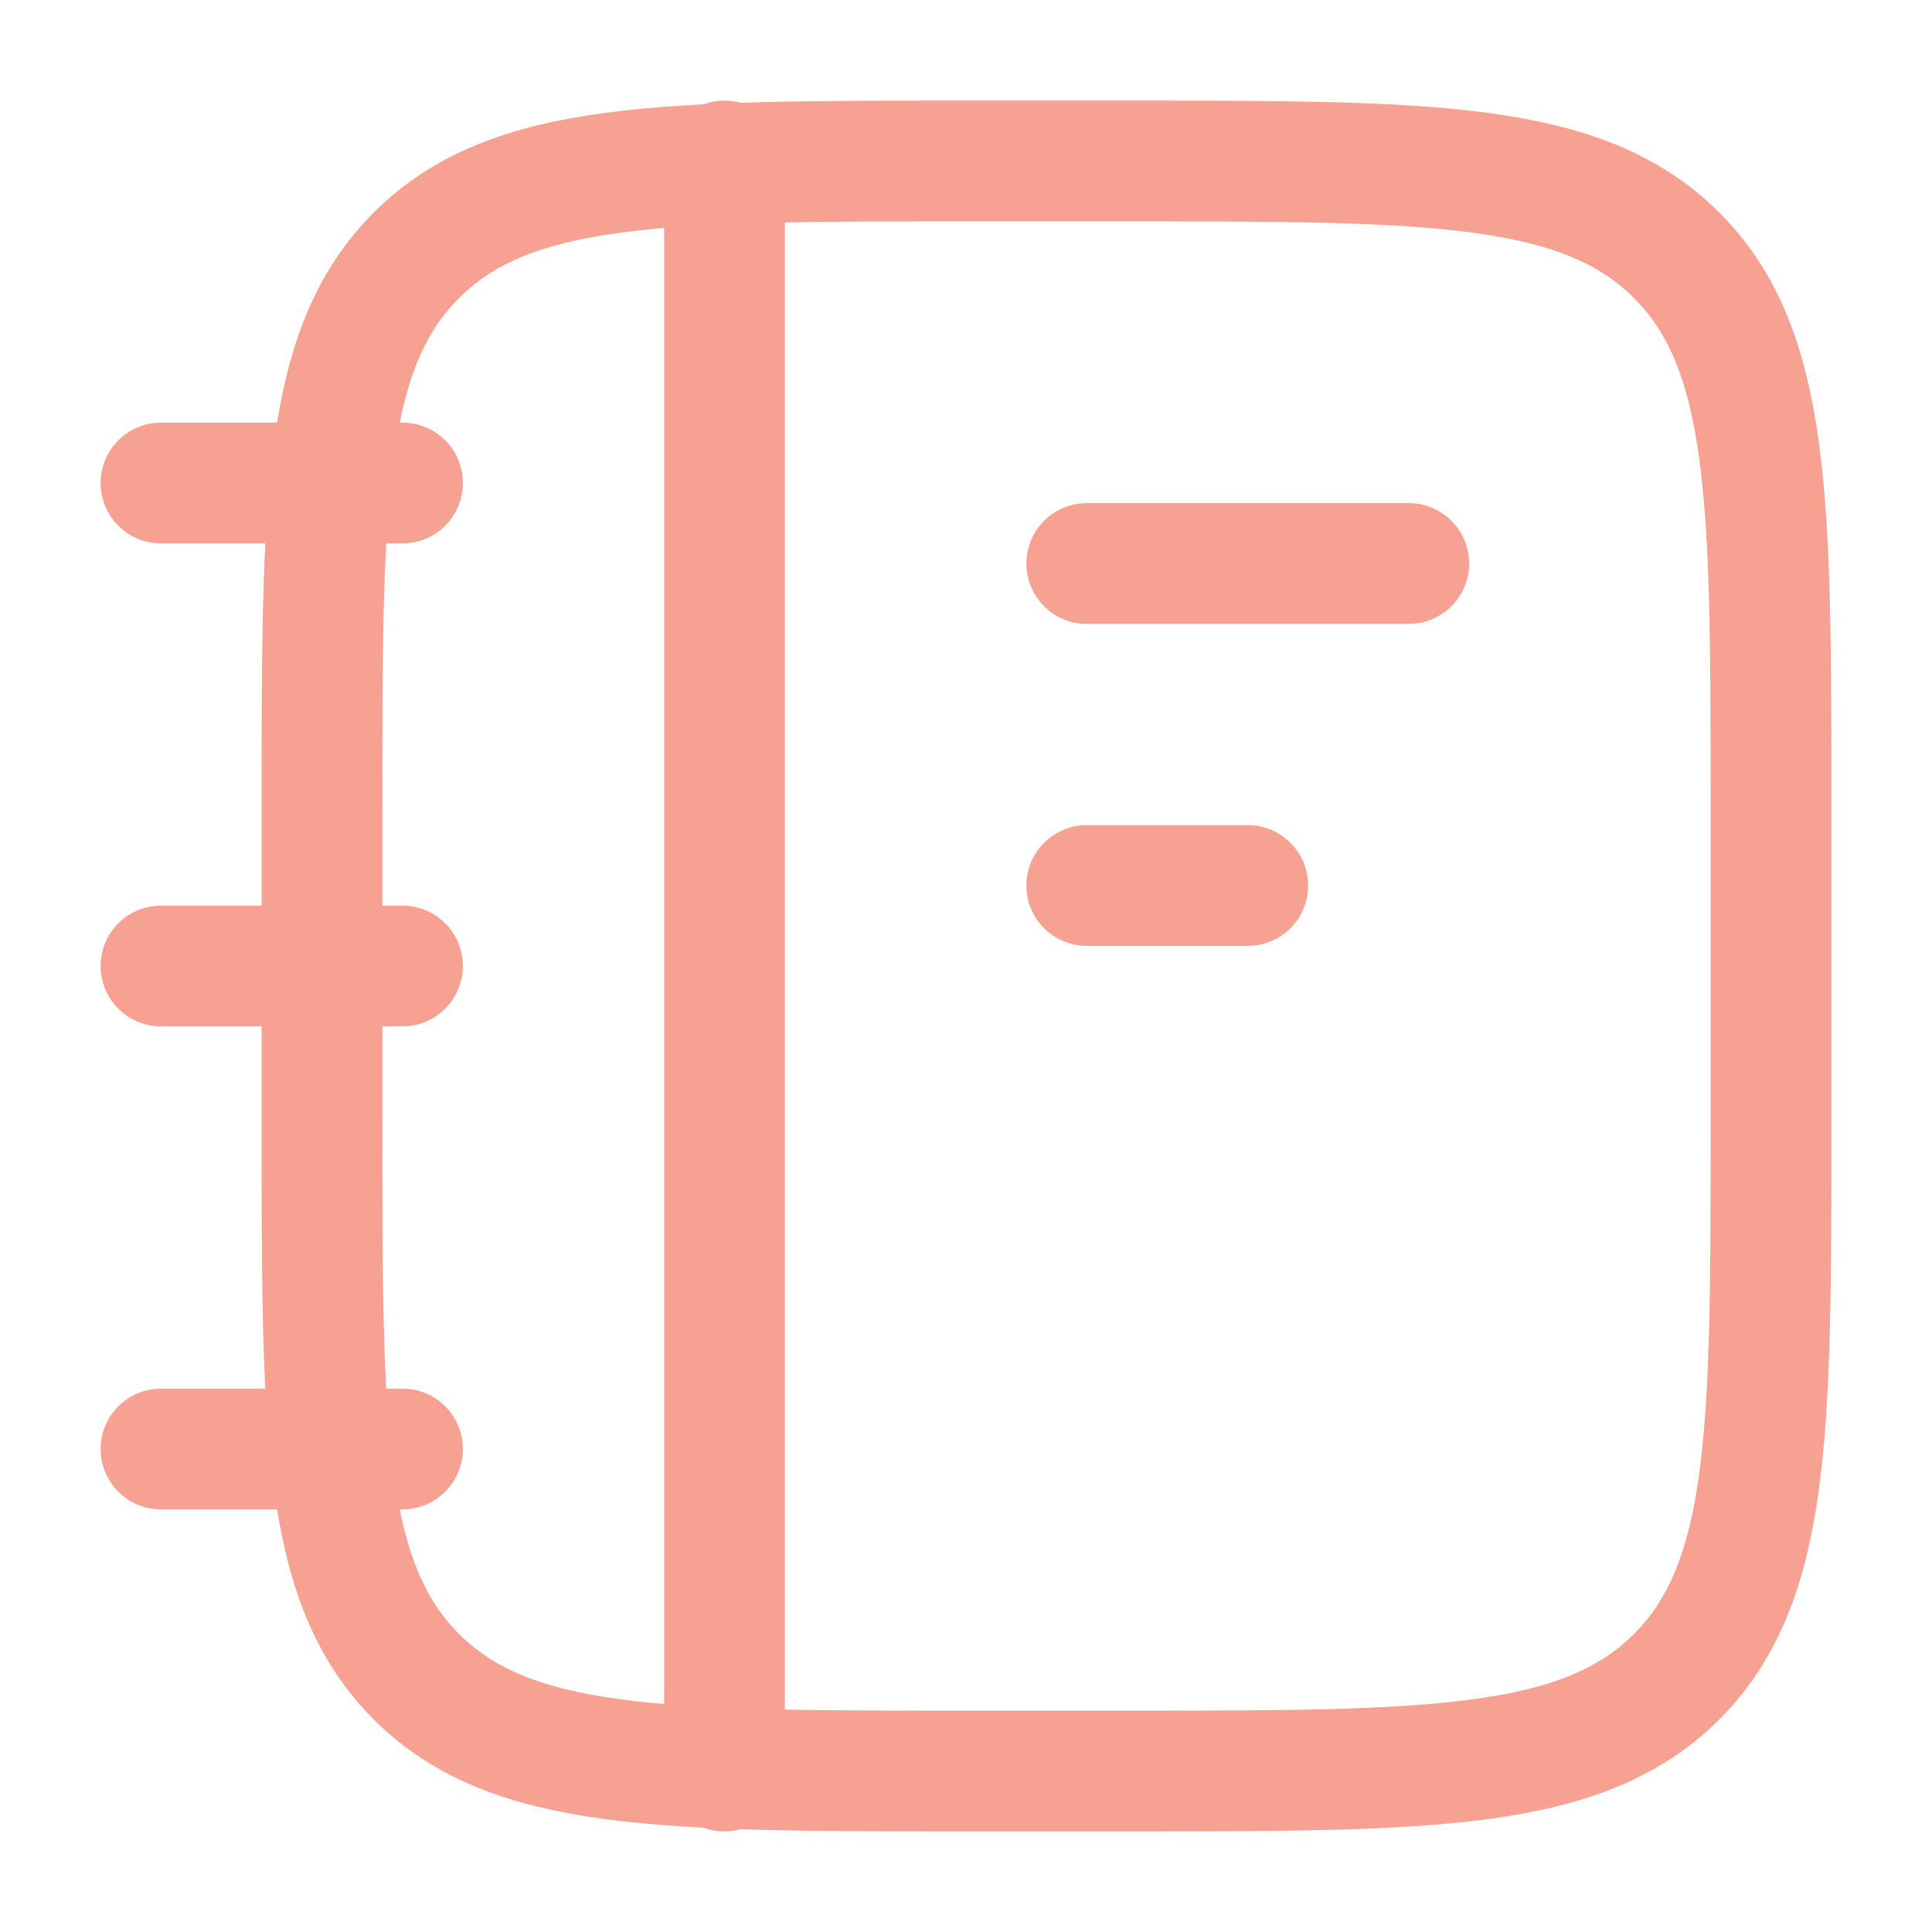
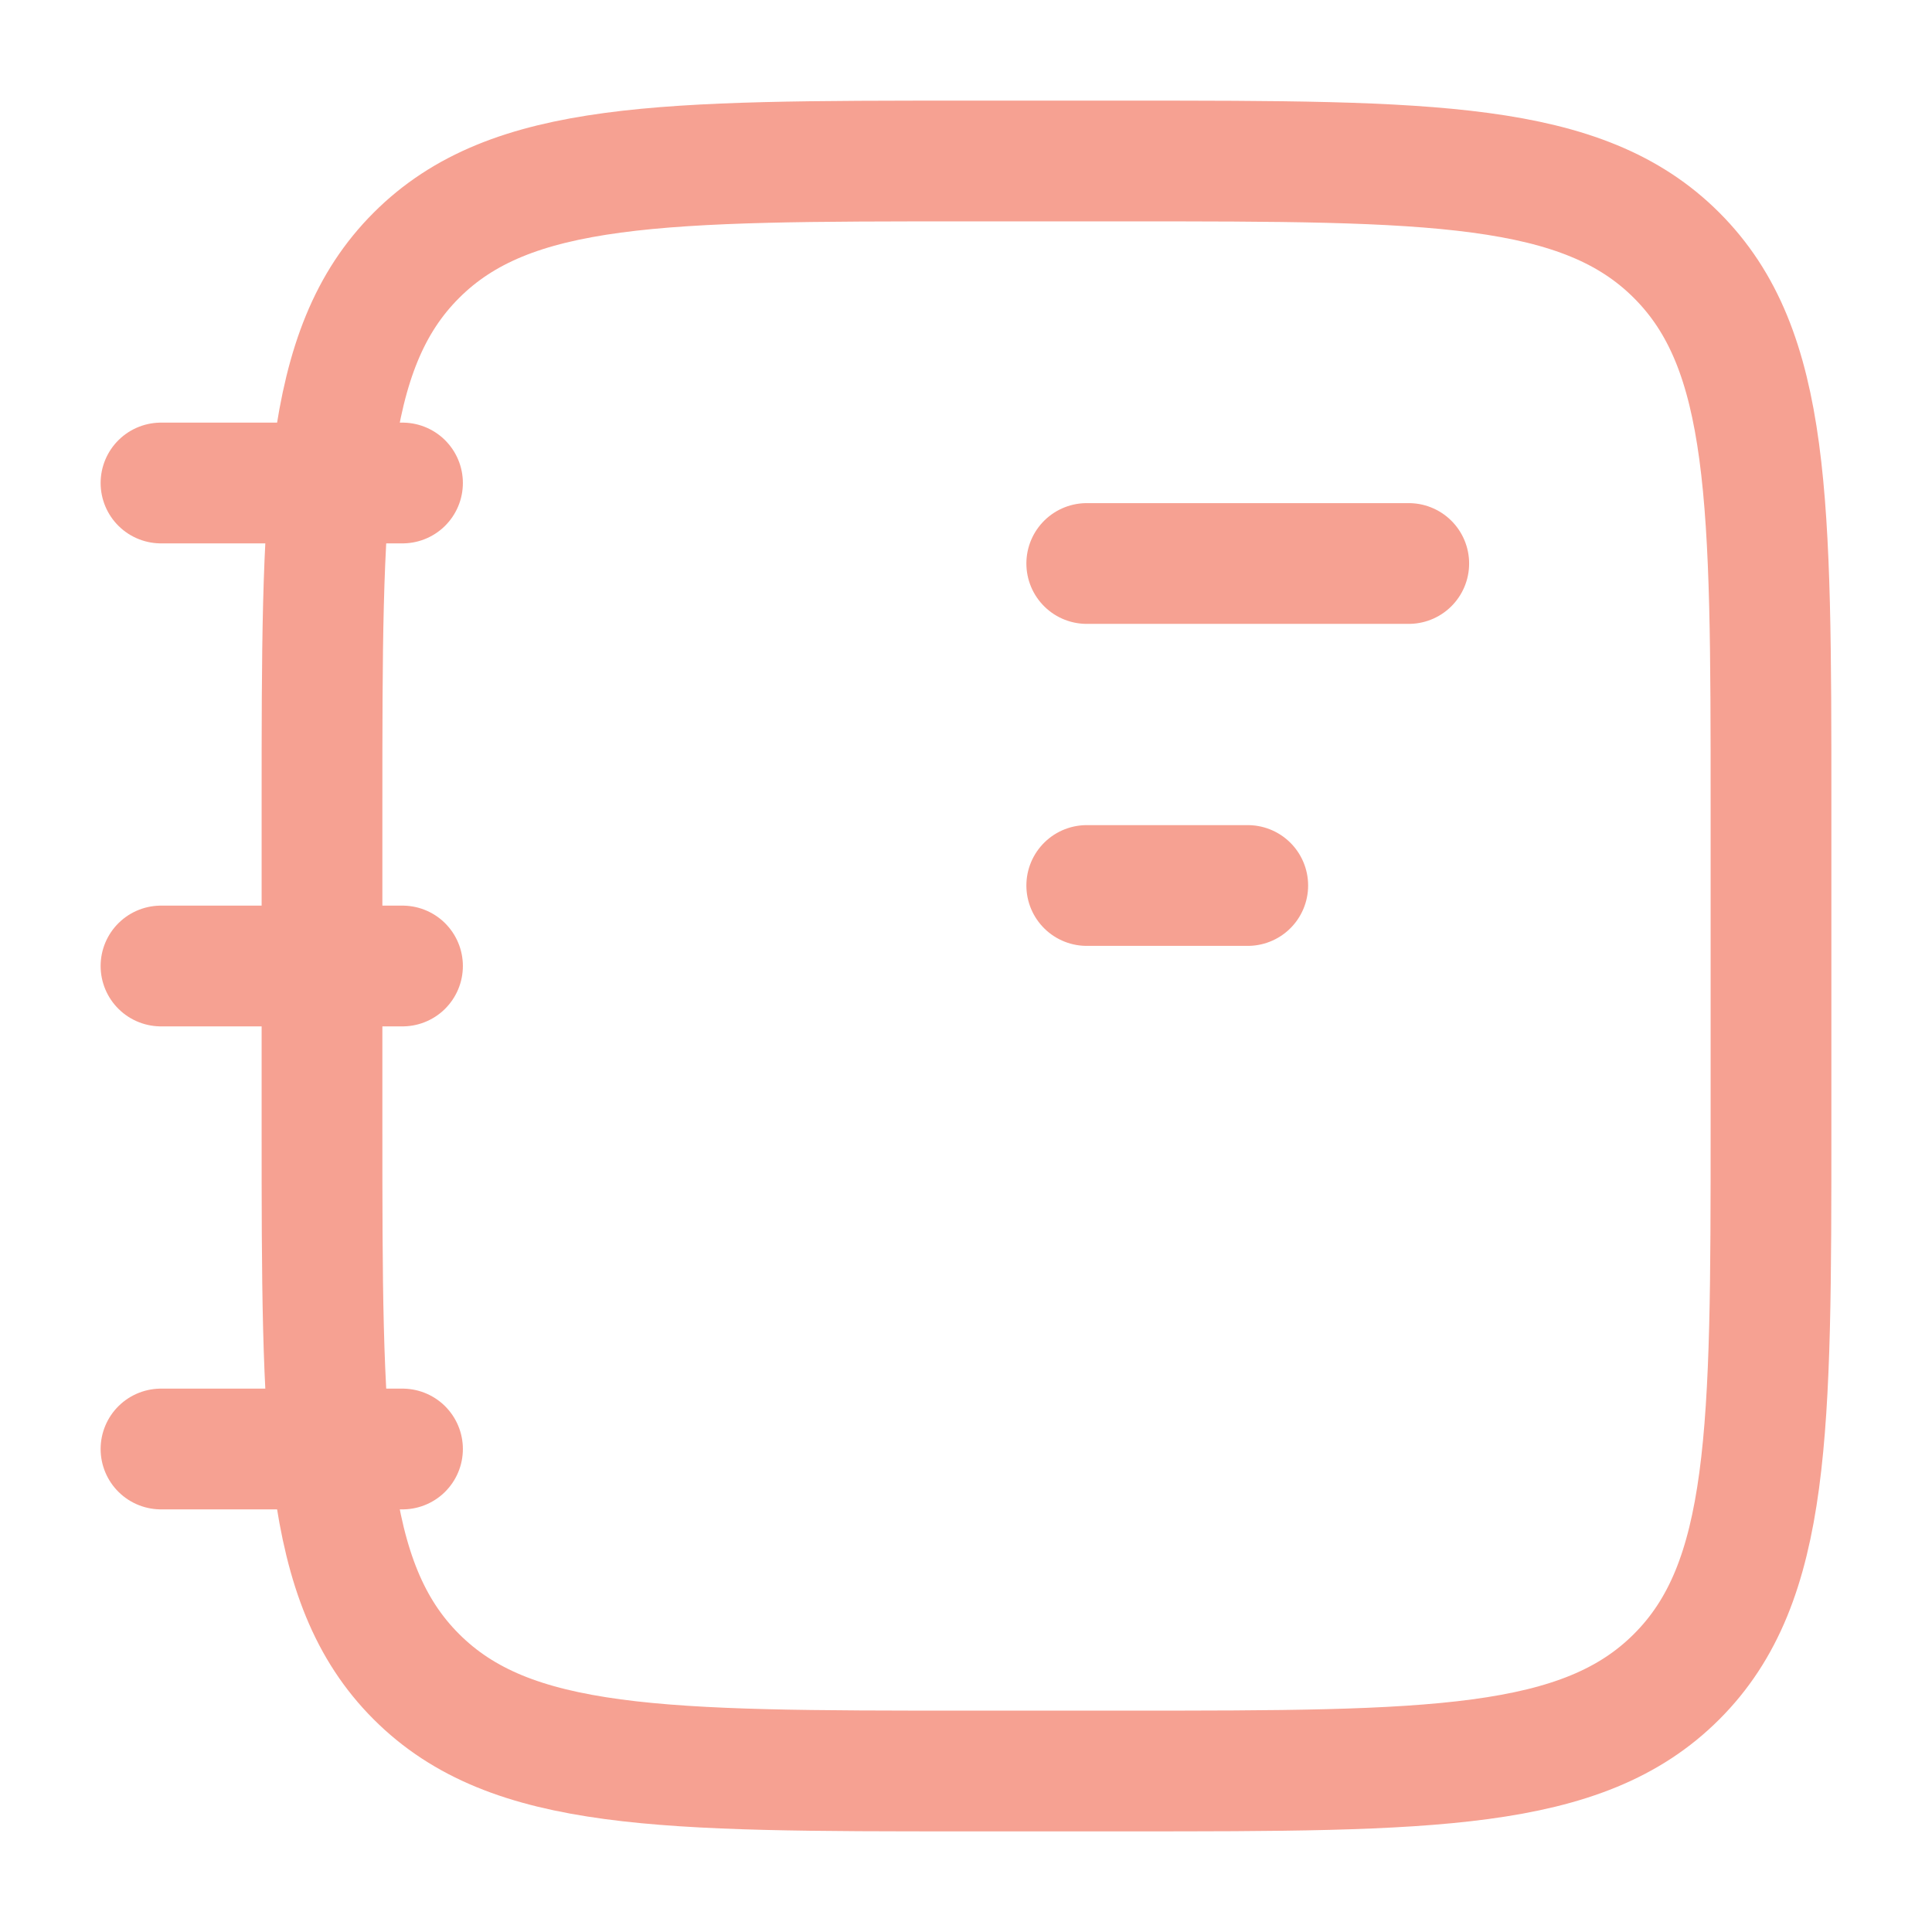
<svg xmlns="http://www.w3.org/2000/svg" viewBox="0 0 24 24" width="24" height="24" color="#f6a192" fill="none">
  <path d="M22 14V10C22 6.229 22 4.343 20.828 3.172C19.657 2 17.771 2 14 2H12C8.229 2 6.343 2 5.172 3.172C4 4.343 4 6.229 4 10V14C4 17.771 4 19.657 5.172 20.828C6.343 22 8.229 22 12 22H14C17.771 22 19.657 22 20.828 20.828C22 19.657 22 17.771 22 14Z" stroke="#f6a192" stroke-width="1.5" />
  <path d="M5 6L2 6M5 12H2M5 18H2" stroke="#f6a192" stroke-width="1.5" stroke-linecap="round" stroke-linejoin="round" />
  <path d="M17.5 7L13.5 7M15.5 11H13.5" stroke="#f6a192" stroke-width="1.5" stroke-linecap="round" stroke-linejoin="round" />
-   <path d="M9 22L9 2" stroke="#f6a192" stroke-width="1.5" stroke-linecap="round" stroke-linejoin="round" />
</svg>